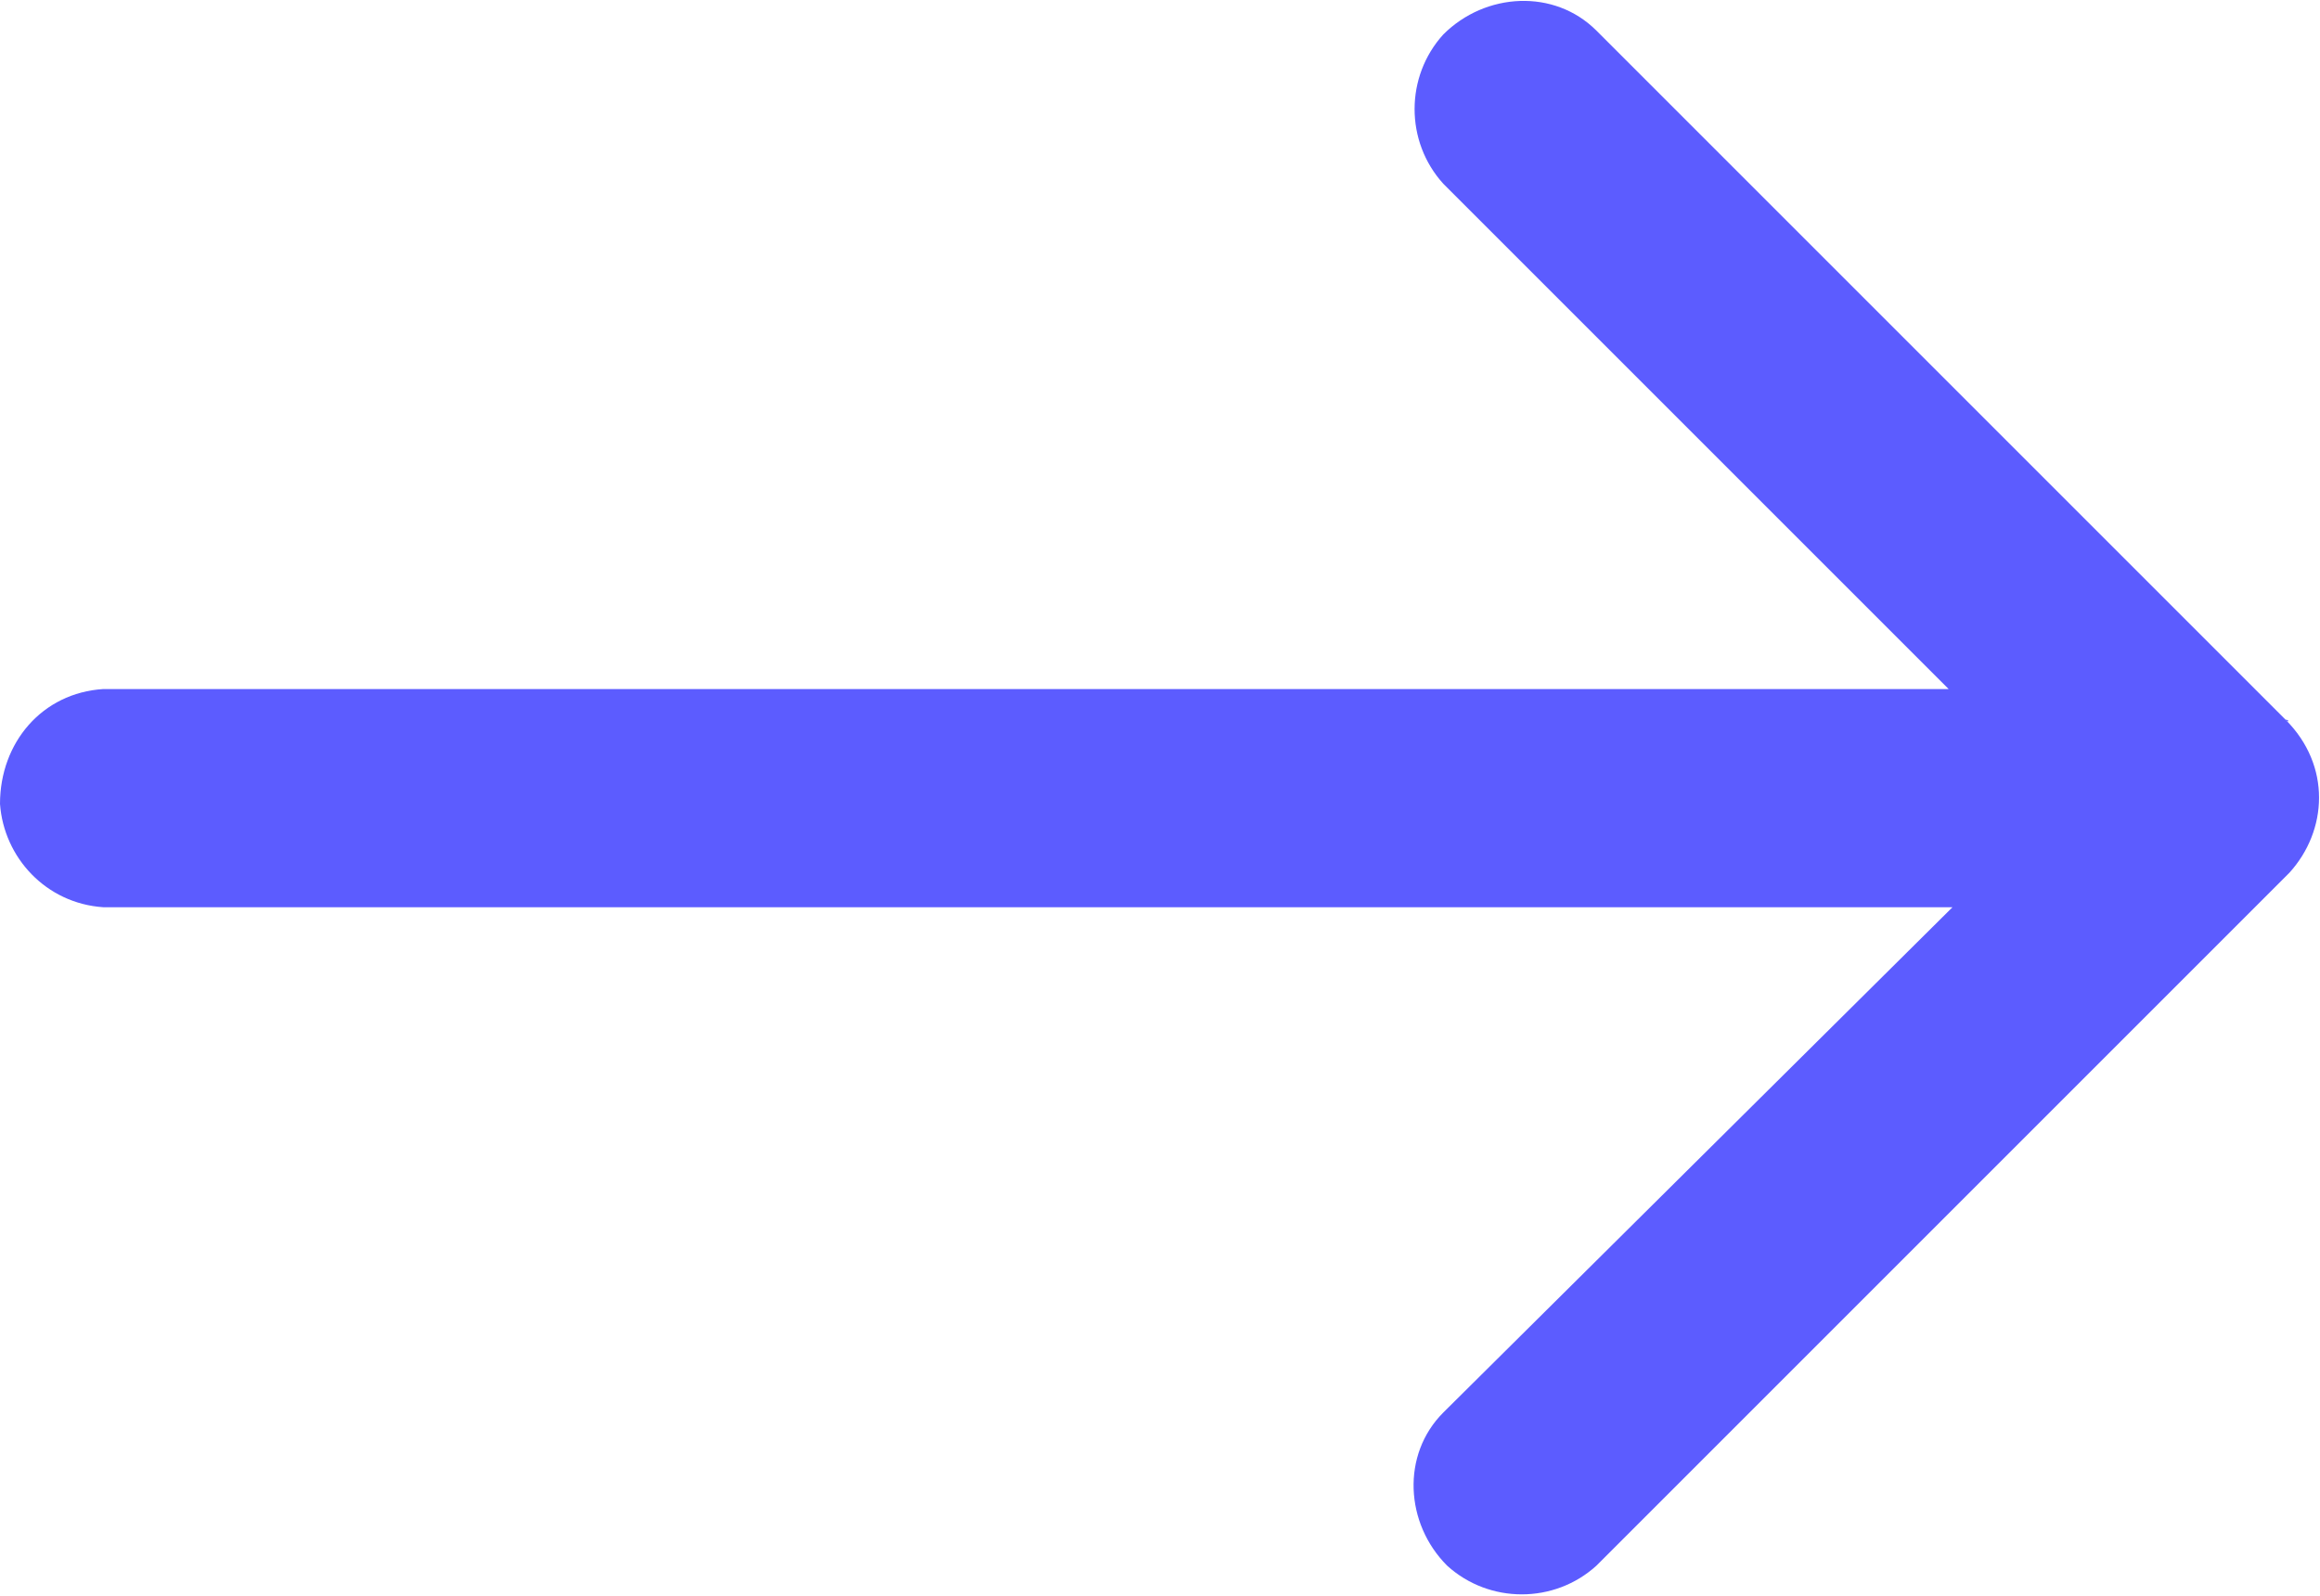
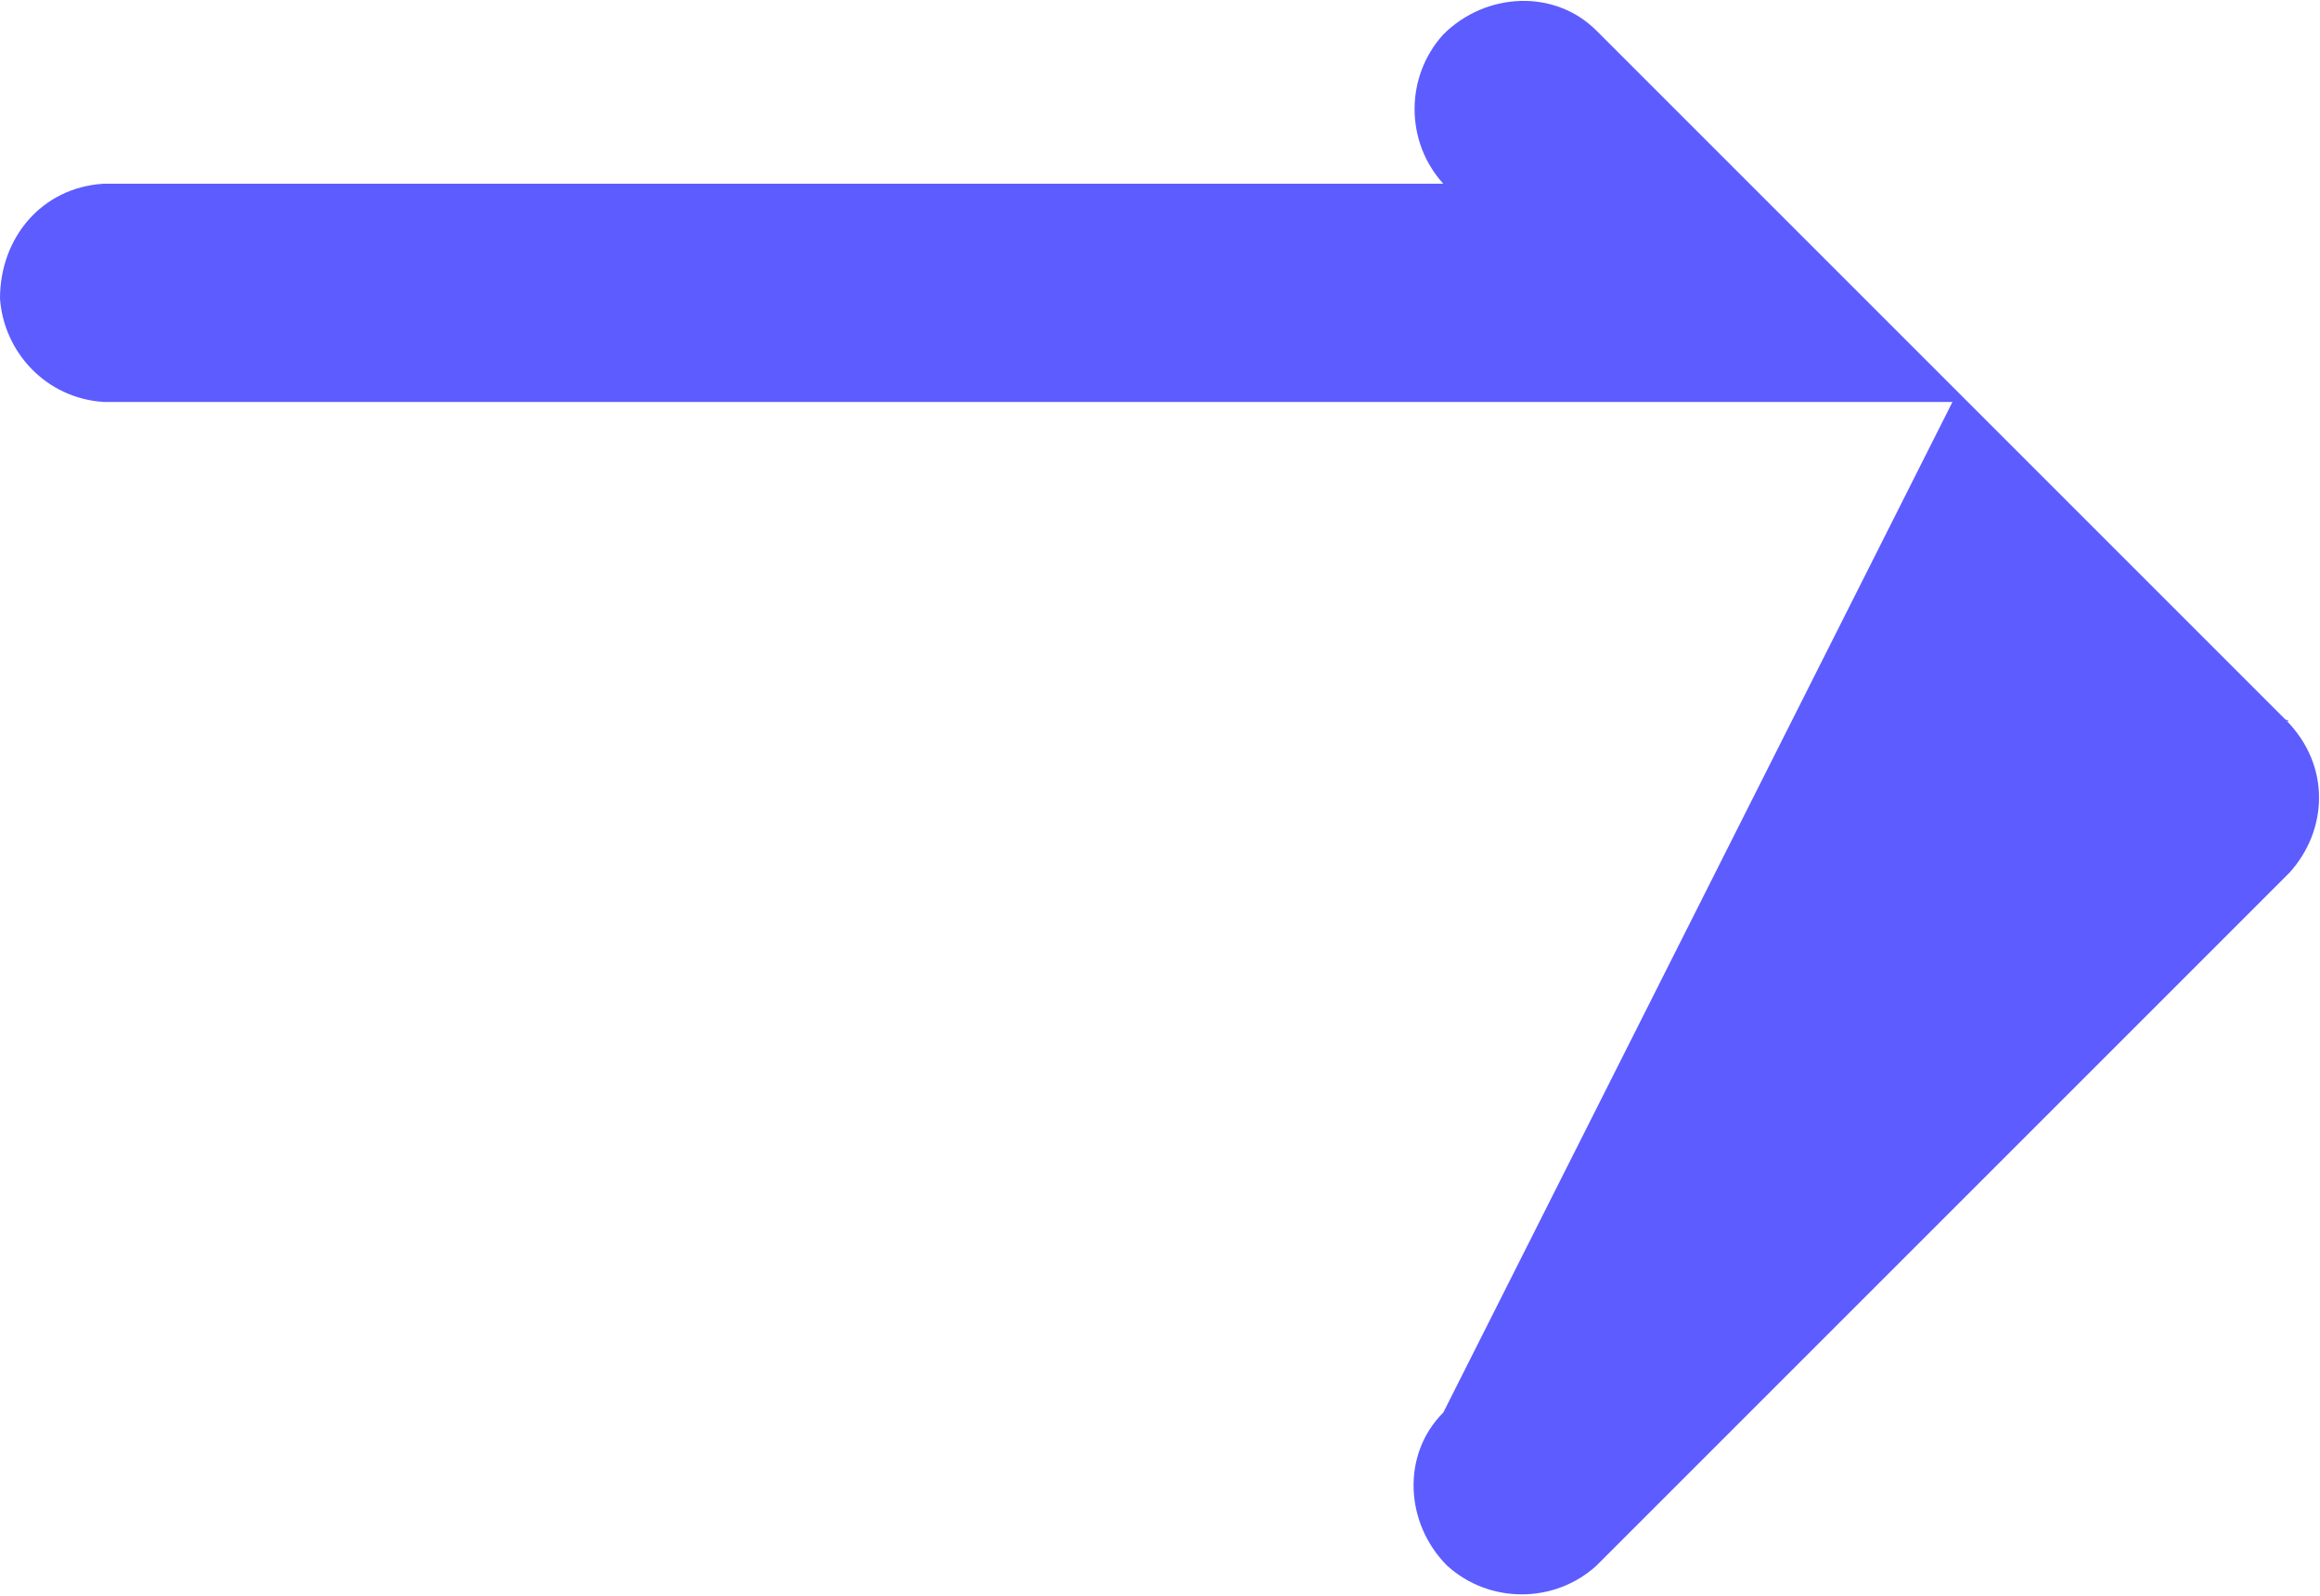
<svg xmlns="http://www.w3.org/2000/svg" version="1.1" id="Layer_1" x="0px" y="0px" viewBox="0 0 60.6 41.7" style="enable-background:new 0 0 60.6 41.7;" xml:space="preserve">
  <style type="text/css">
	.st0{fill:#5C5CFF;}
</style>
  <g id="Layer_2_00000170271911319193299370000010459380587155828097_">
    <g id="Layer_1-2">
      <g id="Layer_2-2">
        <g id="Layer_1-2-2">
          <g id="Layer_2-2-2">
            <g id="Capa_1">
-               <path class="st0" d="M59.7,18.8L41.7,0.8c-1.1-1.1-2.9-1-4,0.1c-1,1.1-1,2.8,0,3.9L50.9,18H2.7c-1.6,0.1-2.7,1.4-2.7,3        c0.1,1.4,1.2,2.6,2.7,2.7h48.3L37.7,36.9c-1.1,1.1-1,2.9,0.1,4c1.1,1,2.8,1,3.9,0l18.1-18.1C60.8,21.7,60.9,20,59.7,18.8        C59.8,18.9,59.8,18.8,59.7,18.8L59.7,18.8L59.7,18.8z" />
+               <path class="st0" d="M59.7,18.8L41.7,0.8c-1.1-1.1-2.9-1-4,0.1c-1,1.1-1,2.8,0,3.9H2.7c-1.6,0.1-2.7,1.4-2.7,3        c0.1,1.4,1.2,2.6,2.7,2.7h48.3L37.7,36.9c-1.1,1.1-1,2.9,0.1,4c1.1,1,2.8,1,3.9,0l18.1-18.1C60.8,21.7,60.9,20,59.7,18.8        C59.8,18.9,59.8,18.8,59.7,18.8L59.7,18.8L59.7,18.8z" />
            </g>
          </g>
        </g>
      </g>
    </g>
  </g>
</svg>